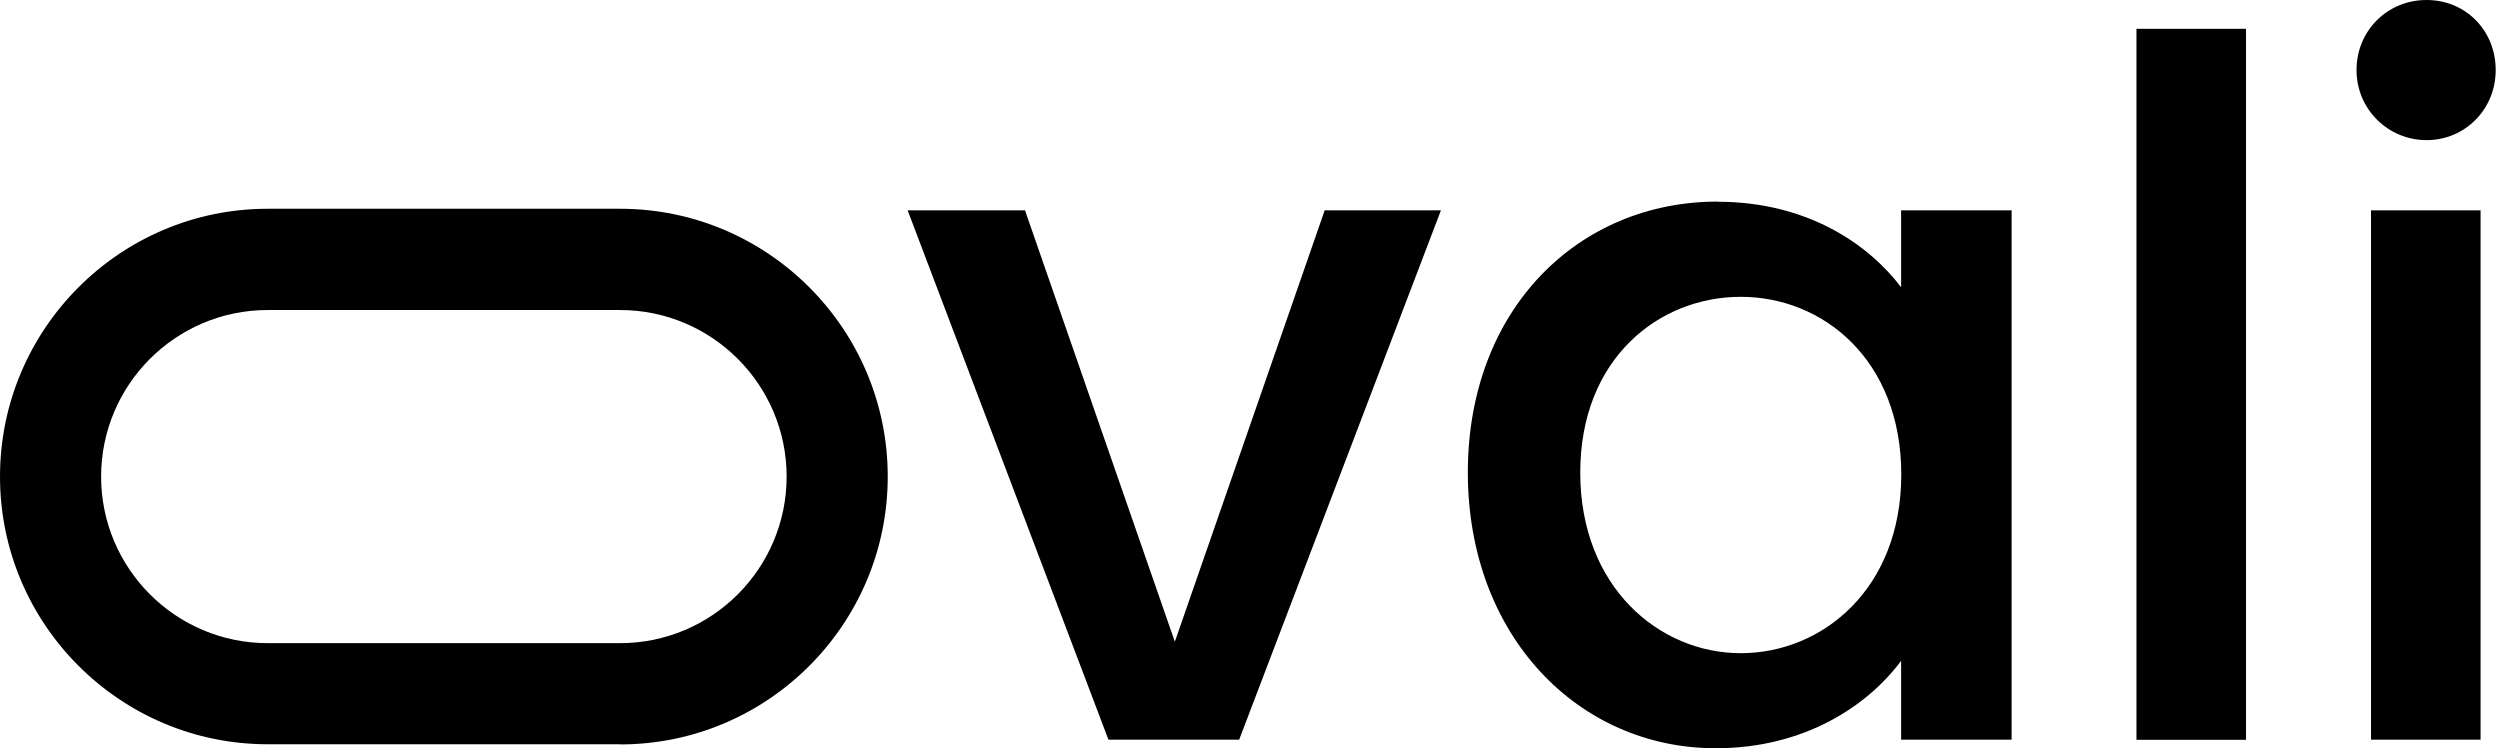
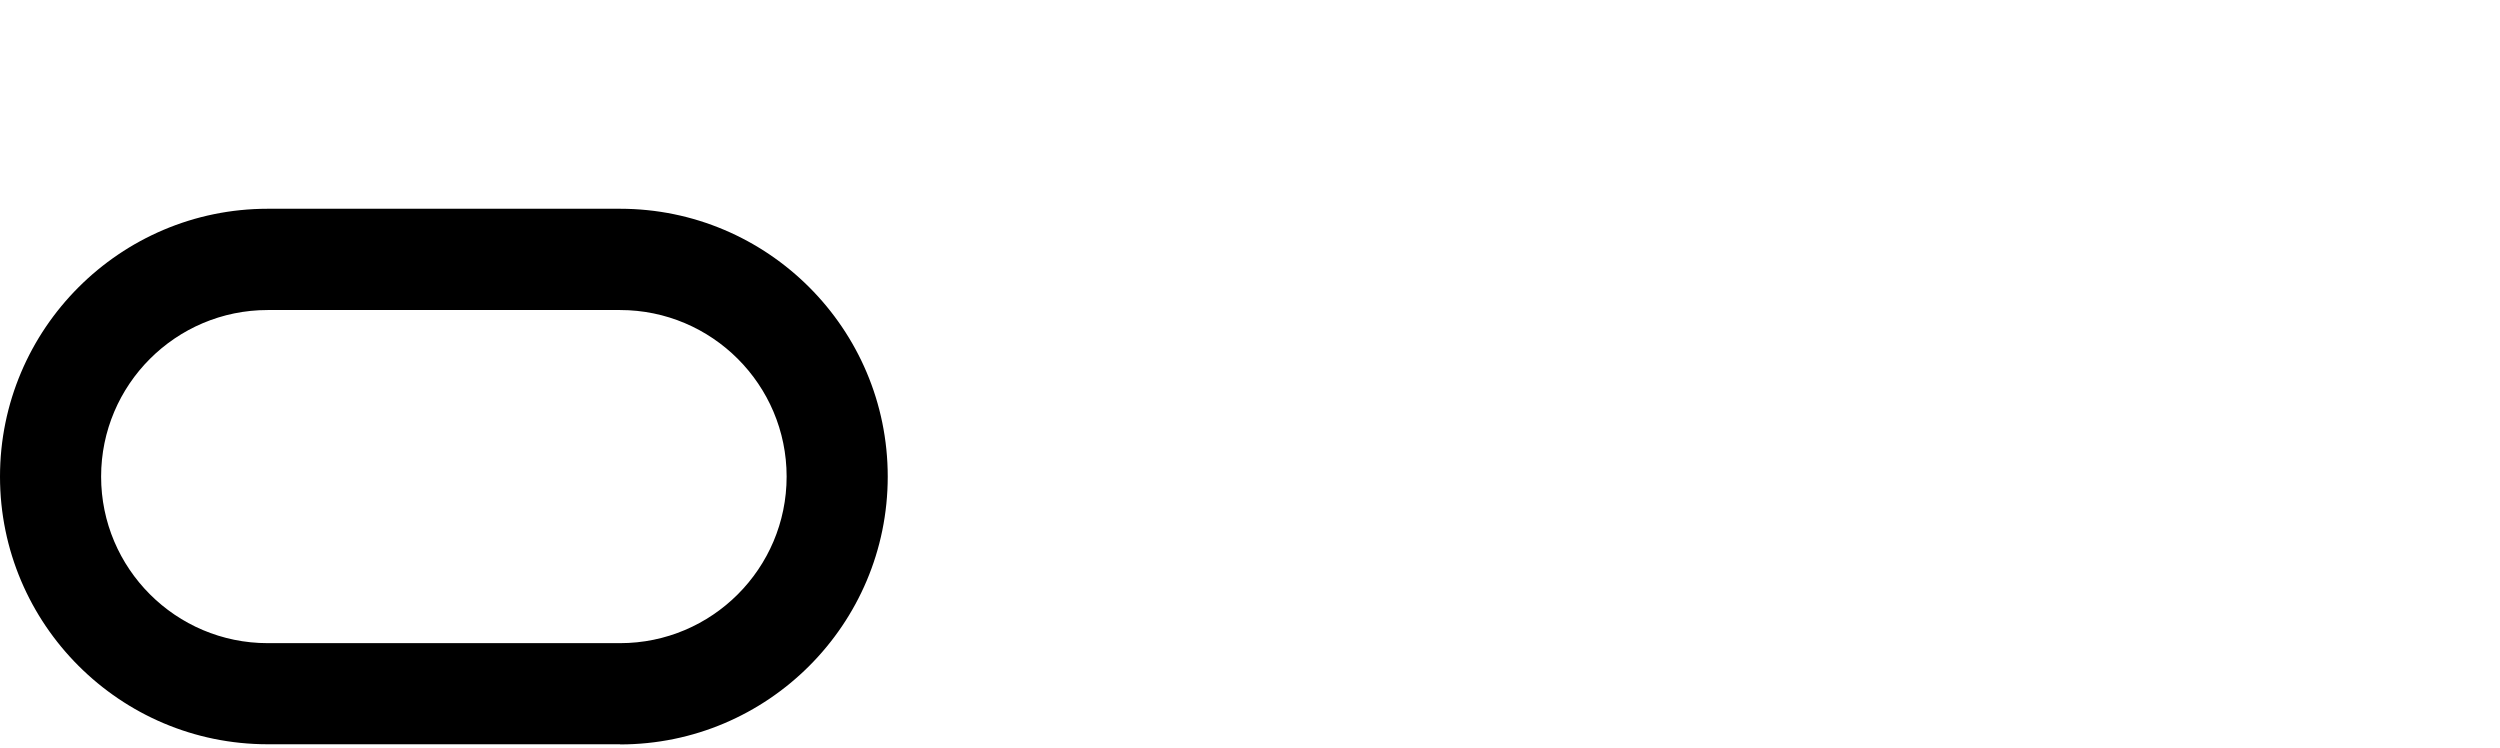
<svg xmlns="http://www.w3.org/2000/svg" fill="none" viewBox="0 0 157 47" height="47" width="157">
-   <path fill="black" d="M64.37 13.21L73.78 40.3L83.19 13.21H90.49L77.82 46.45H69.61L57 13.21H64.36H64.37Z" />
-   <path fill="black" d="M107.87 12.67C113.48 12.67 117.34 15.33 119.39 18.04V13.21H126.33V46.45H119.39V41.5C117.28 44.34 113.3 46.99 107.75 46.99C99.12 46.99 92.18 39.93 92.18 29.67C92.18 19.41 99.12 12.66 107.87 12.66V12.67ZM109.32 18.64C104.19 18.64 99.24 22.5 99.24 29.68C99.24 36.86 104.19 41.02 109.32 41.02C114.45 41.02 119.4 36.98 119.4 29.8C119.4 22.62 114.51 18.64 109.32 18.64Z" />
-   <path fill="black" d="M134.17 1.81H141.05V46.46H134.17V1.81Z" />
-   <path fill="black" d="M147.99 4.4C147.99 1.93 149.92 0 152.39 0C154.86 0 156.73 1.93 156.73 4.4C156.73 6.87 154.8 8.8 152.39 8.8C149.98 8.8 147.99 6.87 147.99 4.4ZM148.9 13.21H155.78V46.45H148.9V13.21Z" />
  <path fill="black" d="M38.94 46.74H16.81C7.54 46.74 0 39.2 0 29.93C0 20.66 7.54 13.11 16.81 13.11H38.94C48.21 13.11 55.75 20.65 55.75 29.93C55.75 39.21 48.21 46.75 38.94 46.75V46.74ZM16.81 19.47C11.04 19.47 6.35 24.16 6.35 29.93C6.35 35.7 11.04 40.39 16.81 40.39H38.94C44.71 40.39 49.4 35.7 49.4 29.93C49.4 24.16 44.71 19.47 38.94 19.47H16.81Z" />
</svg>